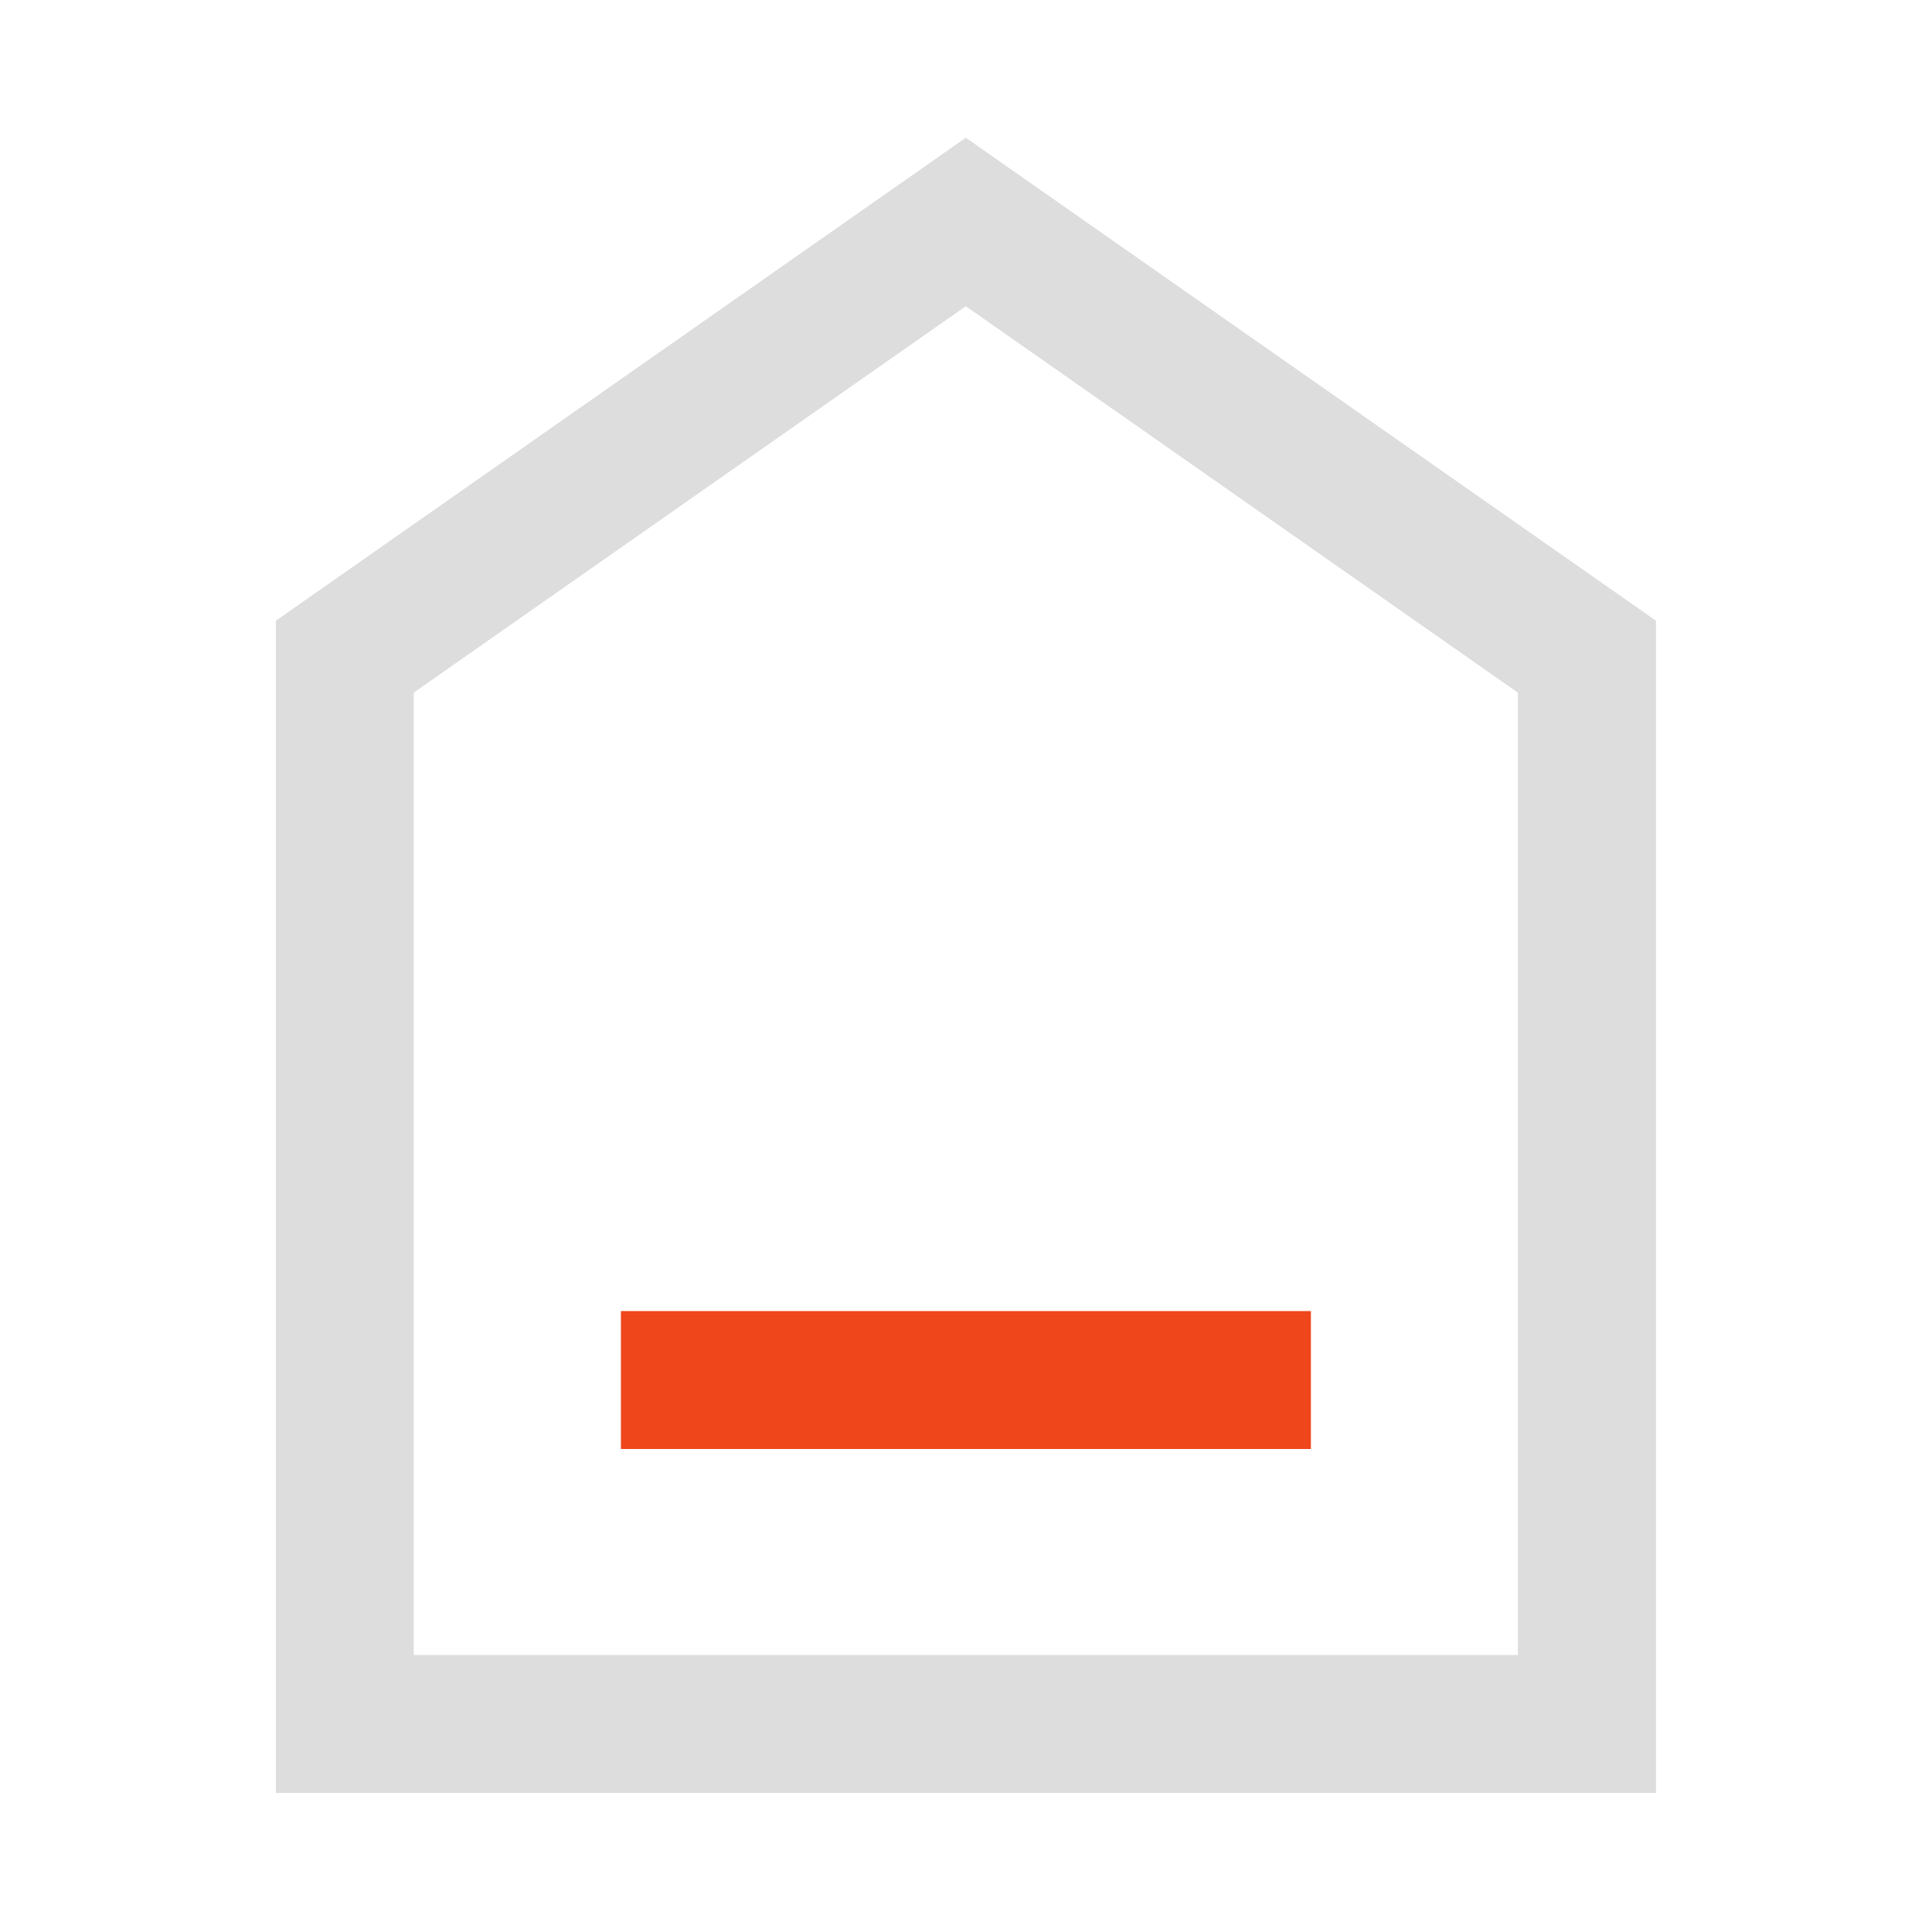
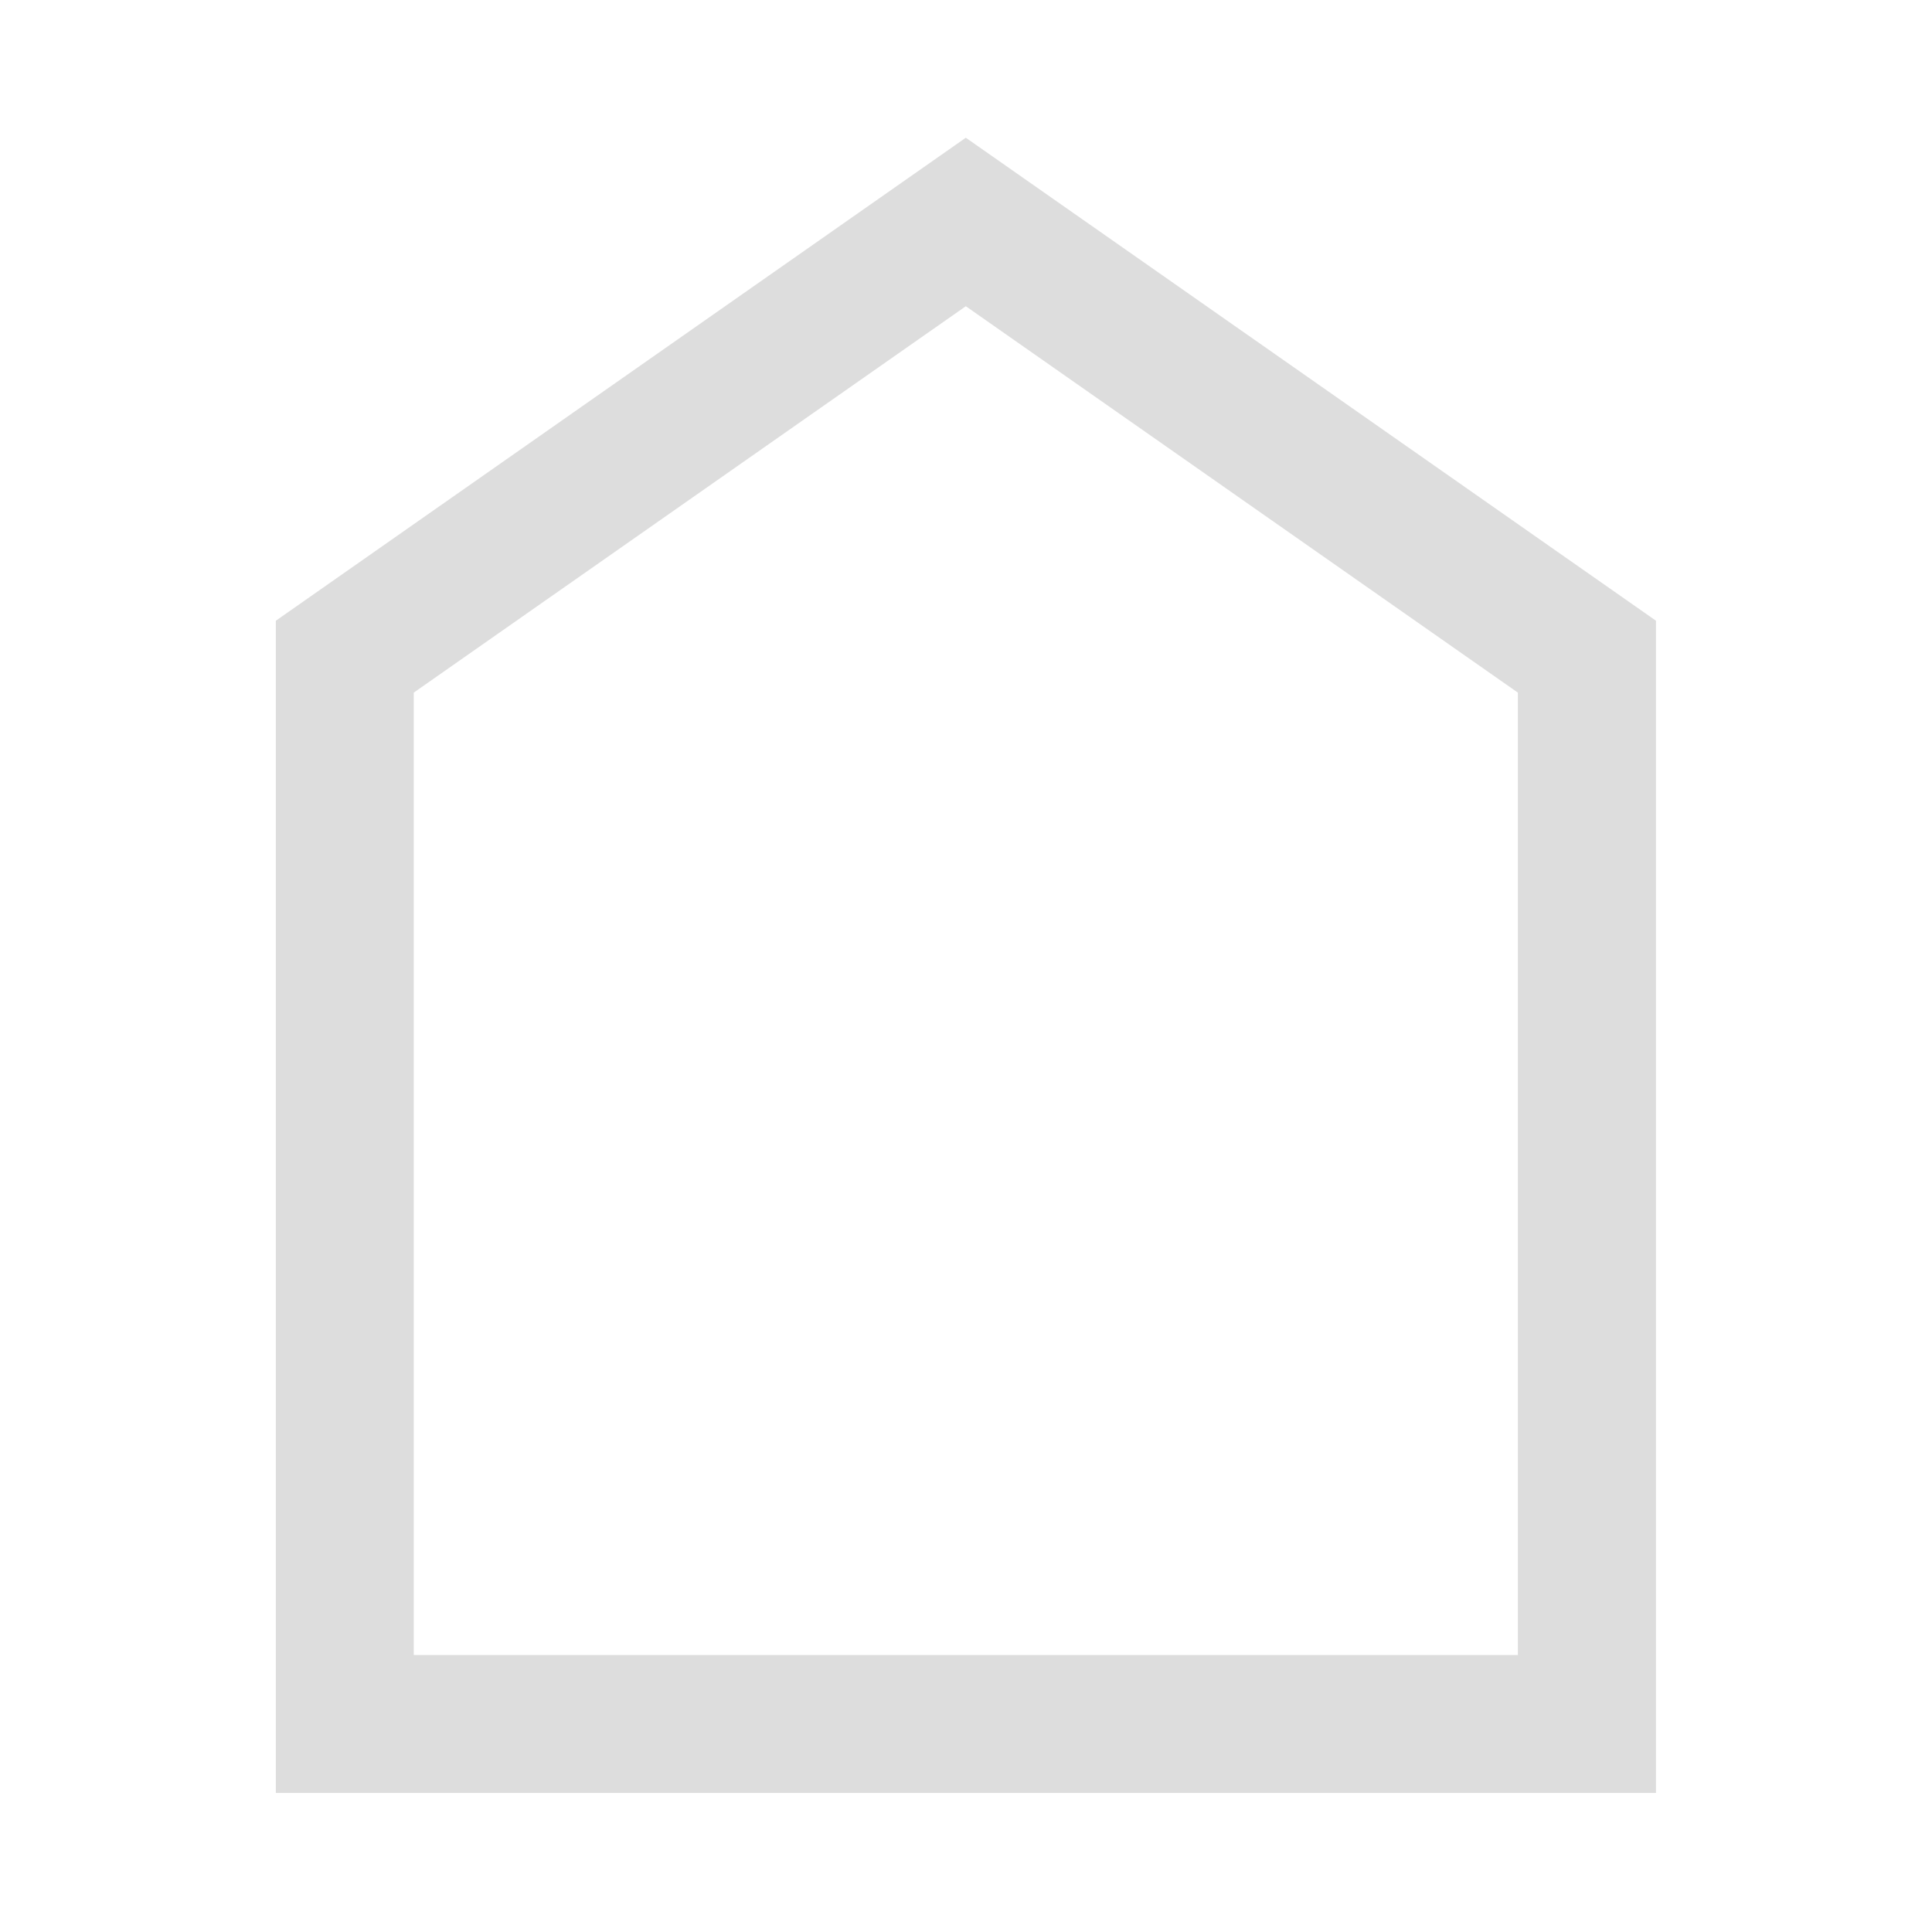
<svg xmlns="http://www.w3.org/2000/svg" width="30px" height="30px" viewBox="0 0 1024 1024" class="icon" version="1.1">
  <path d="M511.9 73L146.2 329v621.3h731.5V329L511.9 73z m292.6 804.2H219.3V367.1l292.6-204.8 292.6 204.8v510.1z" fill="#ddd" />
-   <path d="M329.1 694.9h365.7V768H329.1z" fill="#f0461c" />
</svg>